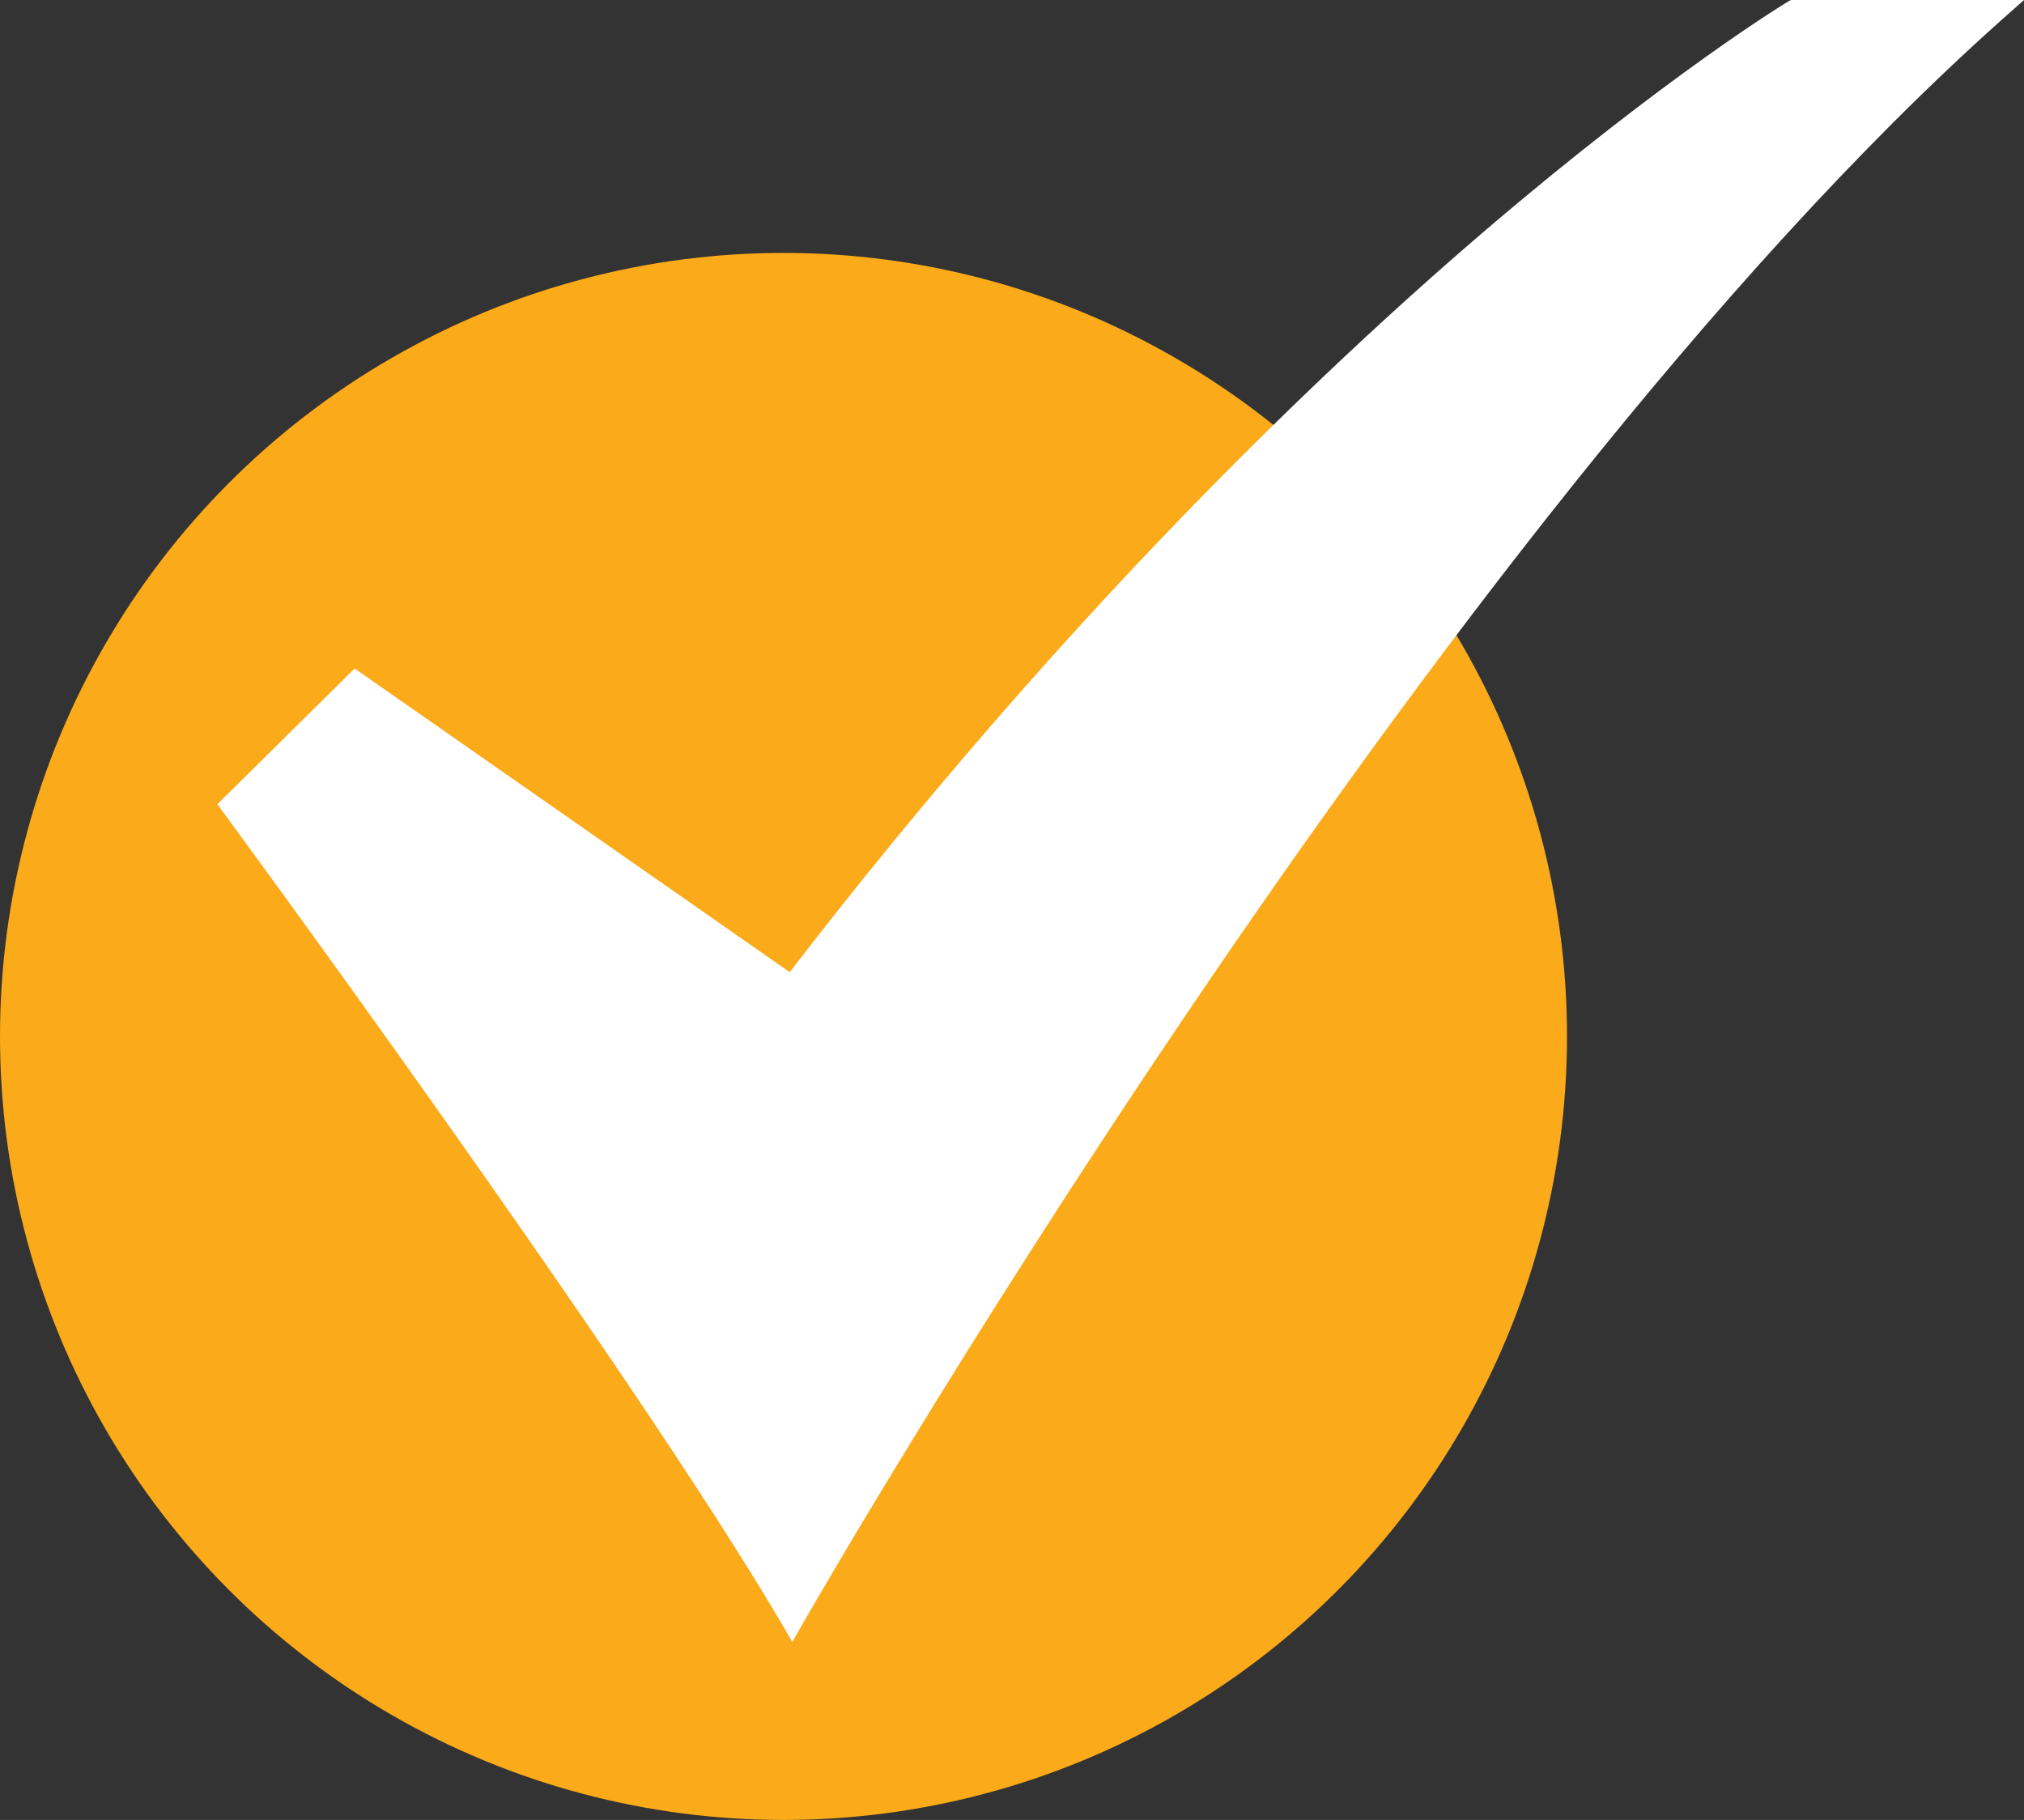
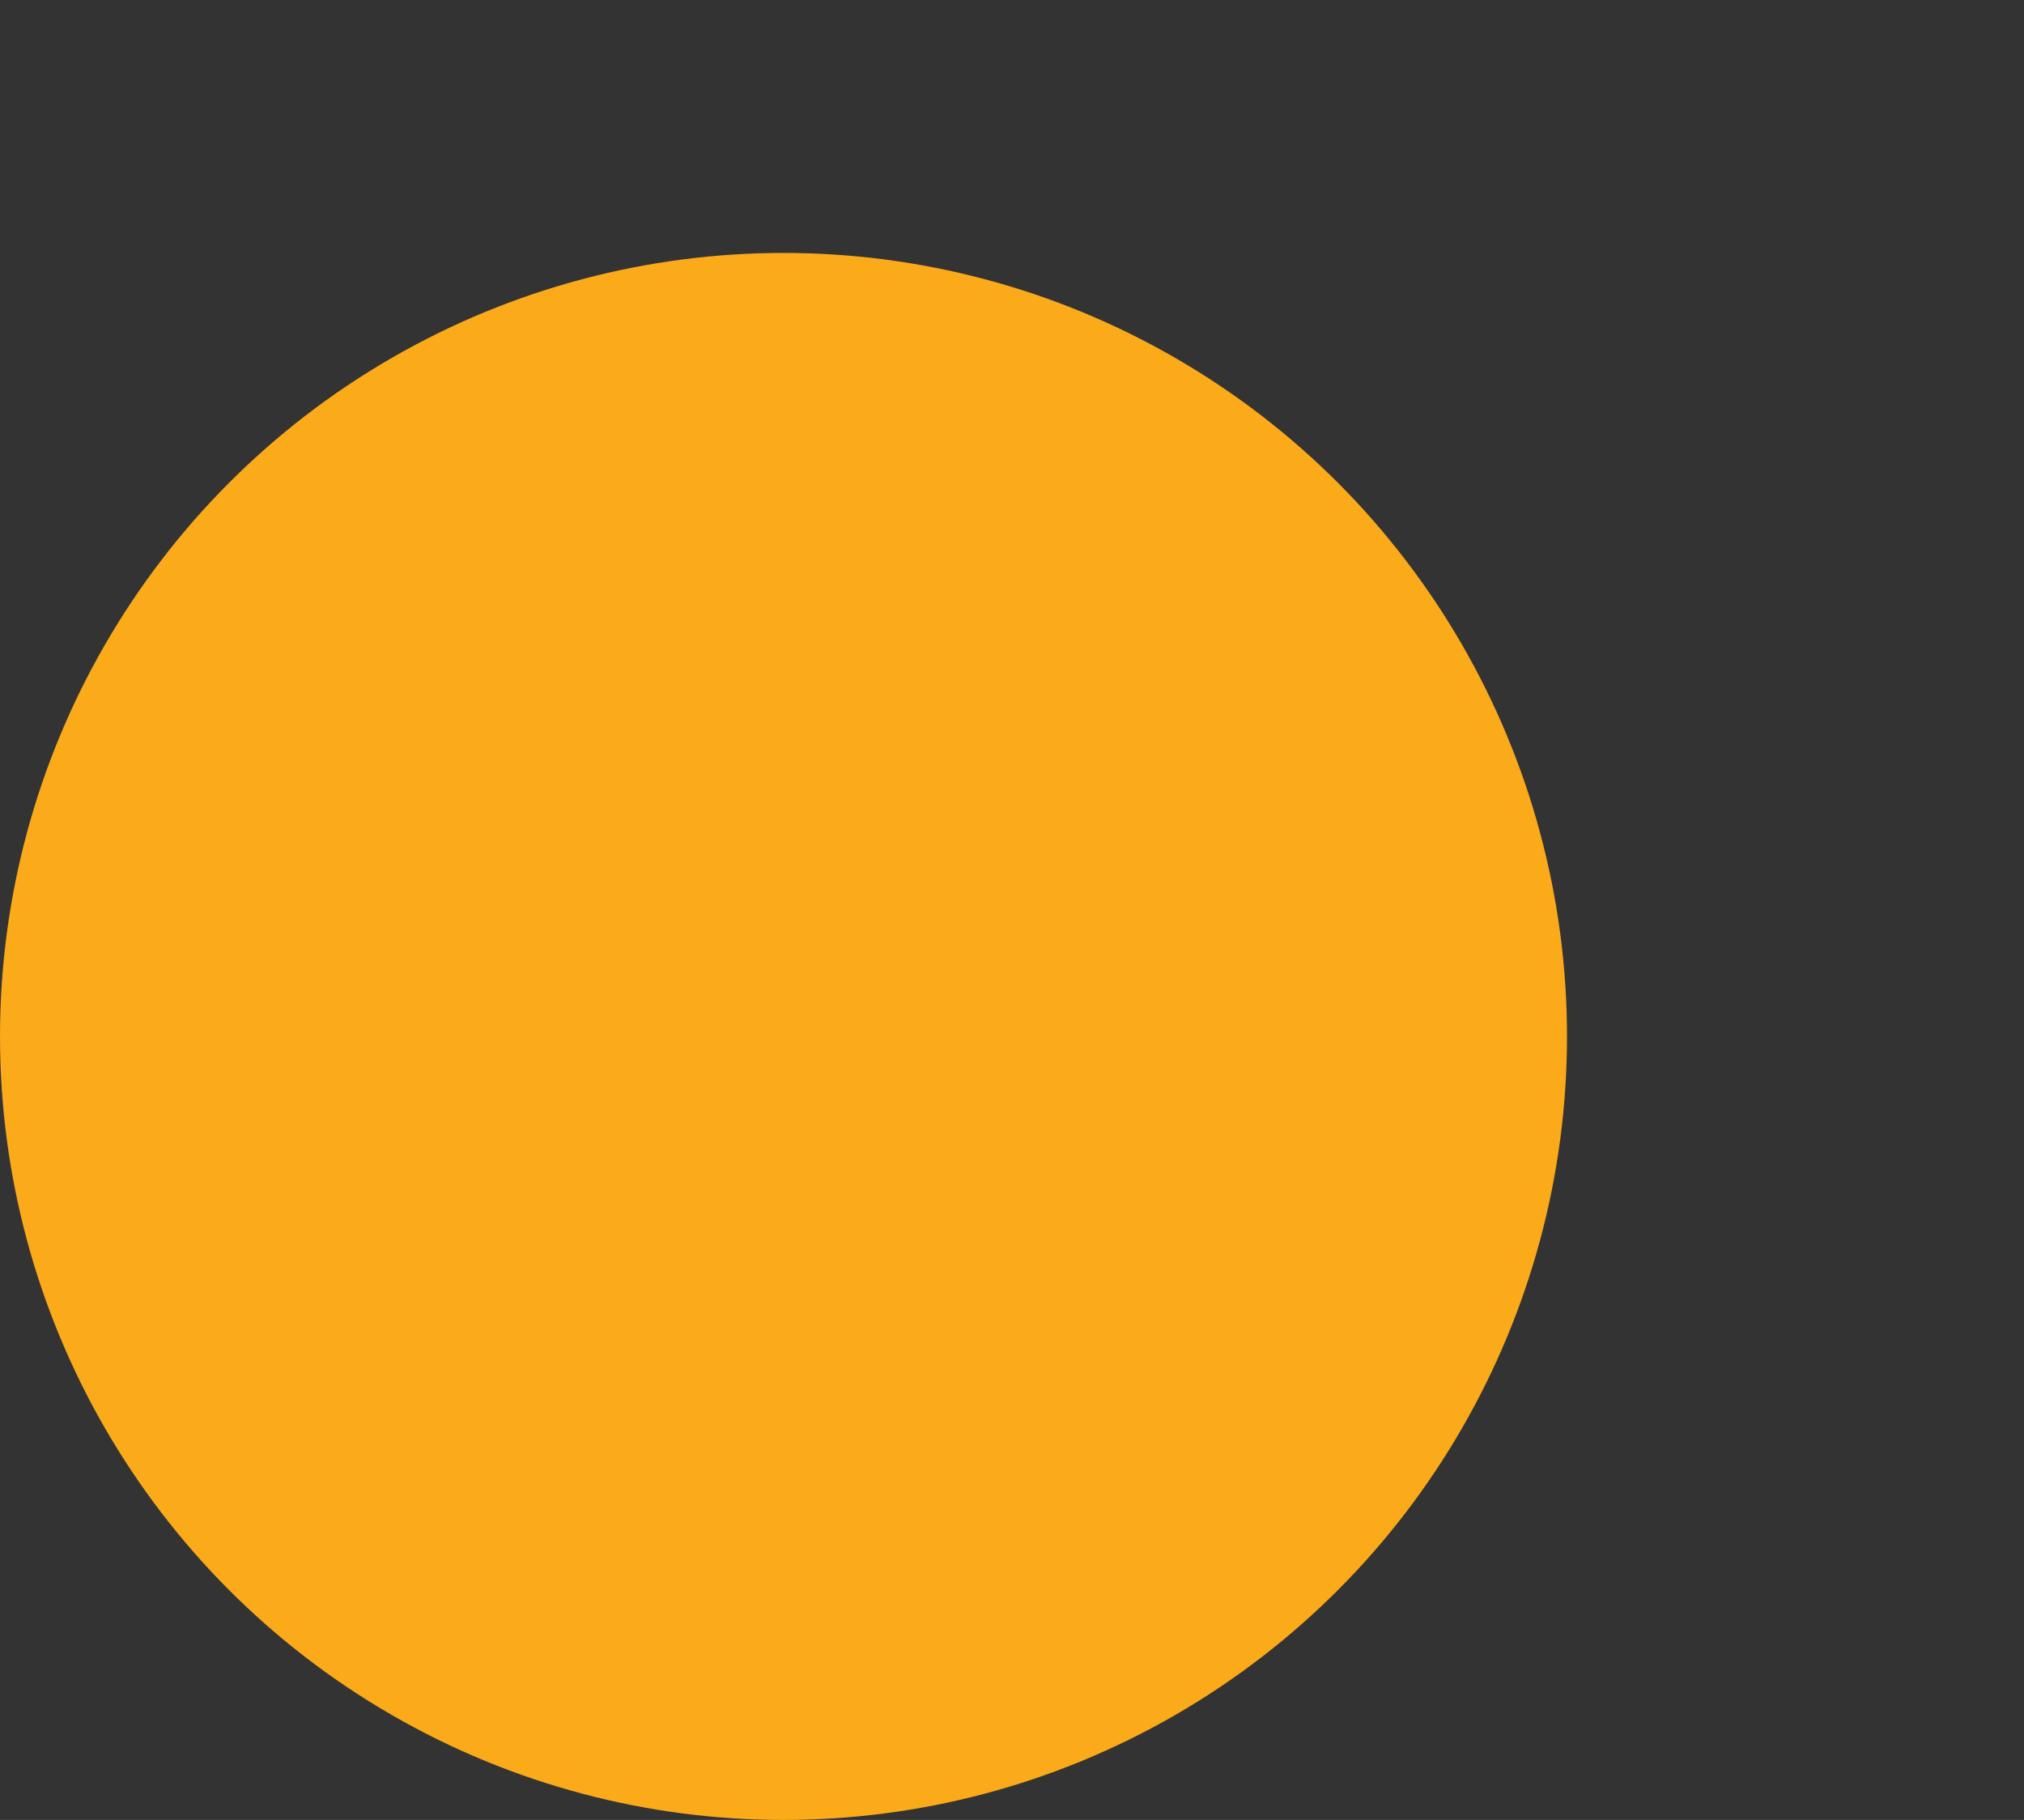
<svg xmlns="http://www.w3.org/2000/svg" id="Camada_2" data-name="Camada 2" viewBox="0 0 65.46 58.86">
  <rect x="0" y="0" width="65.46" height="58.86" fill="#333333" stroke="none" />
  <defs>
    <style>      .cls-1 {        fill: #fff;      }      .cls-1, .cls-2 {        stroke-width: 0px;      }      .cls-2 {        fill: #fbaa19;      }    </style>
  </defs>
  <g id="art">
    <g>
      <circle class="cls-2" cx="25.34" cy="33.52" r="25.34" />
-       <path class="cls-1" d="m25.63,53.11l-.32-.55c-4.91-8.36-17.96-26.12-18.09-26.29l-.19-.26,4.44-4.39,14.07,9.82c8.86-11.5,17.12-19.39,22.51-24C53.95,2.4,57.79.07,57.83.05l.09-.05h7.54l-.72.64C46.22,17.14,26.14,52.2,25.94,52.55l-.31.55Z" />
    </g>
  </g>
</svg>